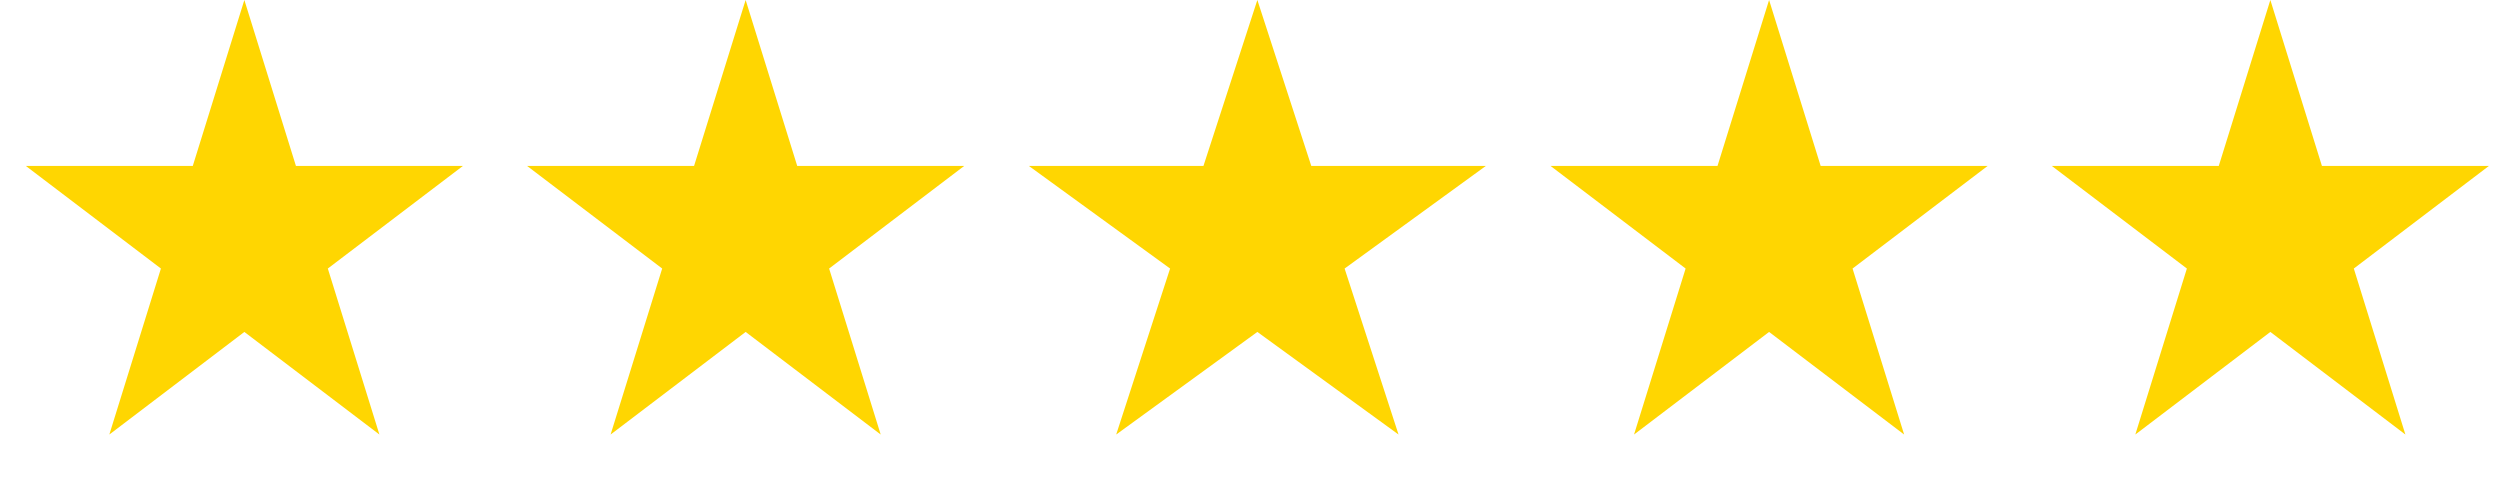
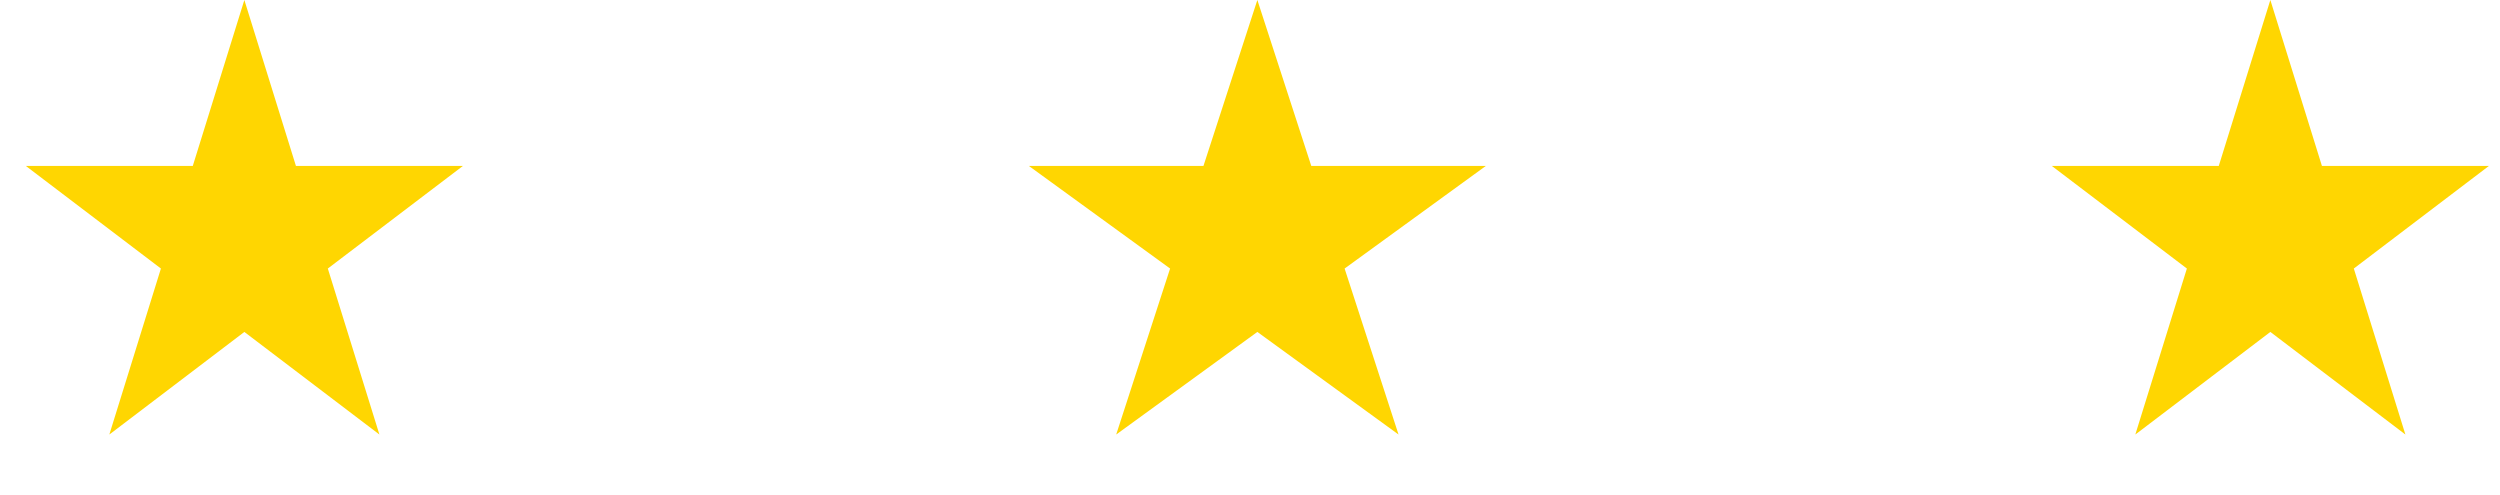
<svg xmlns="http://www.w3.org/2000/svg" width="101" height="20" viewBox="0 0 101 20" fill="none">
  <path d="M9.872 0L11.956 6.705H18.7L13.244 10.849L15.328 17.555L9.872 13.41L4.417 17.555L6.501 10.849L1.045 6.705H7.788L9.872 0Z" fill="#FFD601" />
-   <path d="M30.124 0L32.208 6.705H38.952L33.496 10.849L35.58 17.555L30.124 13.41L24.668 17.555L26.752 10.849L21.296 6.705H28.04L30.124 0Z" fill="#FFD601" />
  <path d="M50.797 0L52.976 6.705H60.026L54.322 10.849L56.501 17.555L50.797 13.41L45.094 17.555L47.272 10.849L41.568 6.705H48.619L50.797 0Z" fill="#FFD601" />
-   <path d="M71.471 0L73.555 6.705H80.299L74.843 10.849L76.927 17.555L71.471 13.41L66.015 17.555L68.099 10.849L62.643 6.705H69.387L71.471 0Z" fill="#FFD601" />
  <path d="M91.722 0L93.806 6.705H100.55L95.094 10.849L97.178 17.555L91.722 13.41L86.267 17.555L88.35 10.849L82.895 6.705H89.638L91.722 0Z" fill="#FFD601" />
</svg>